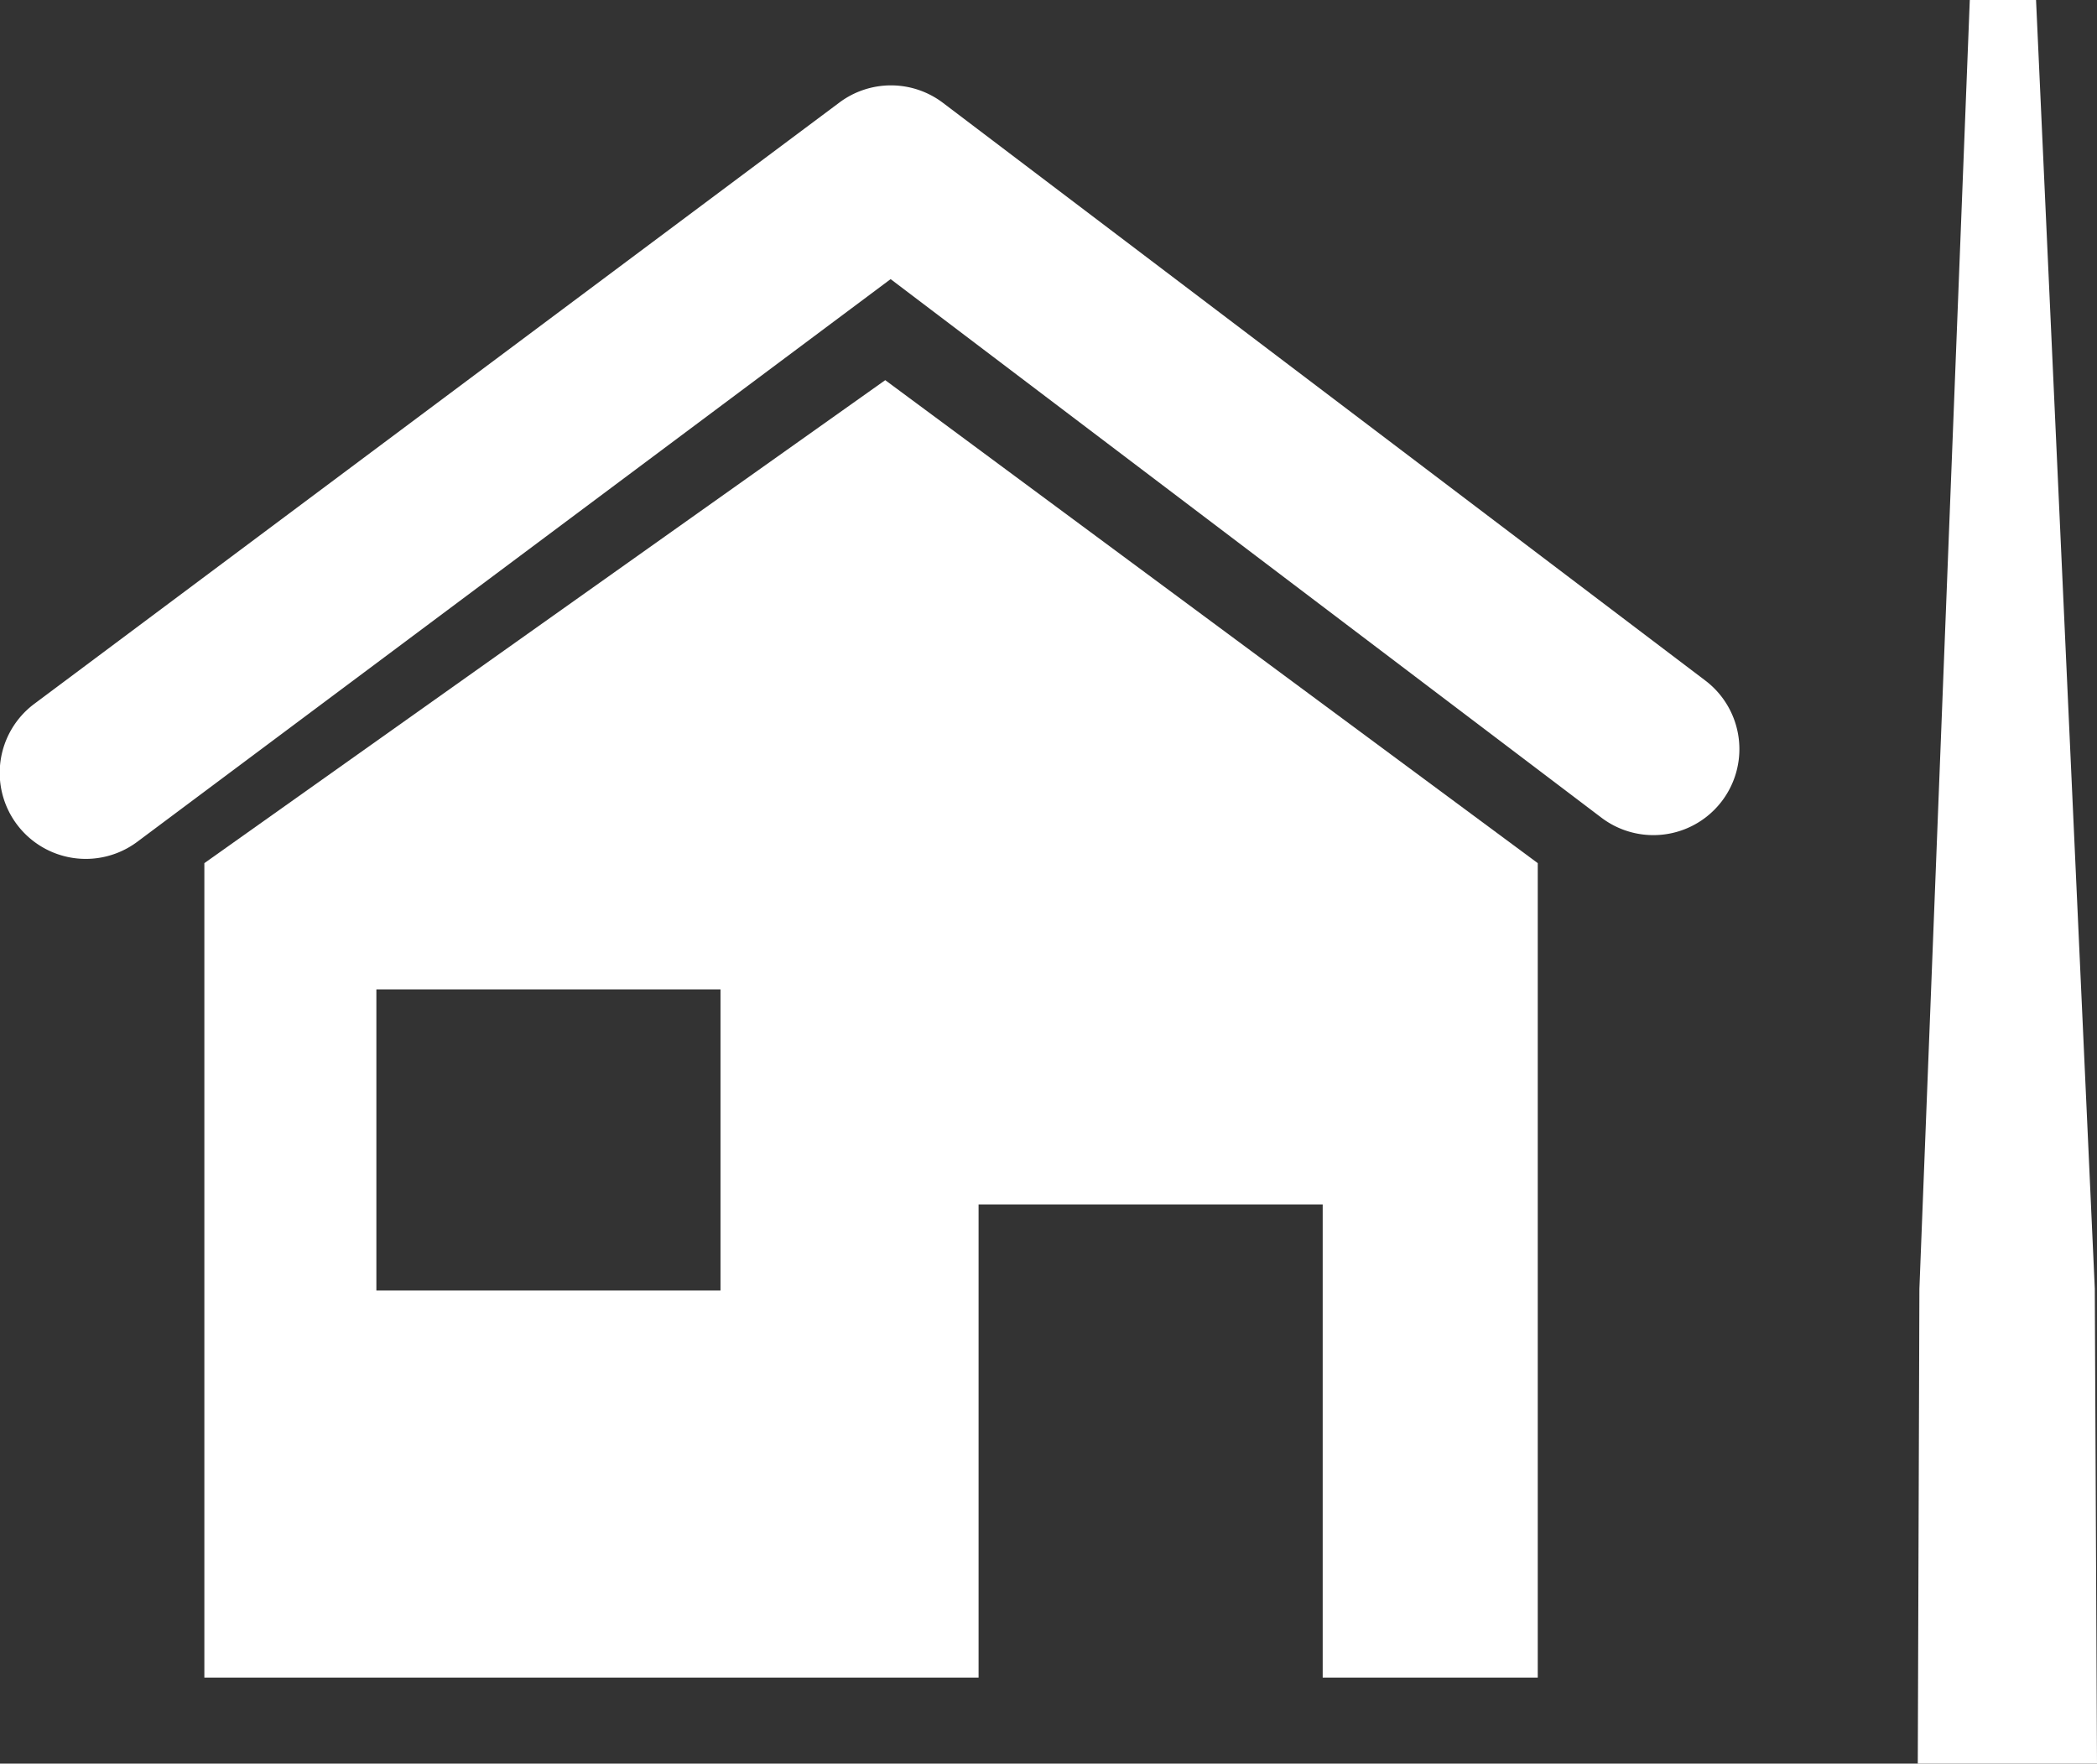
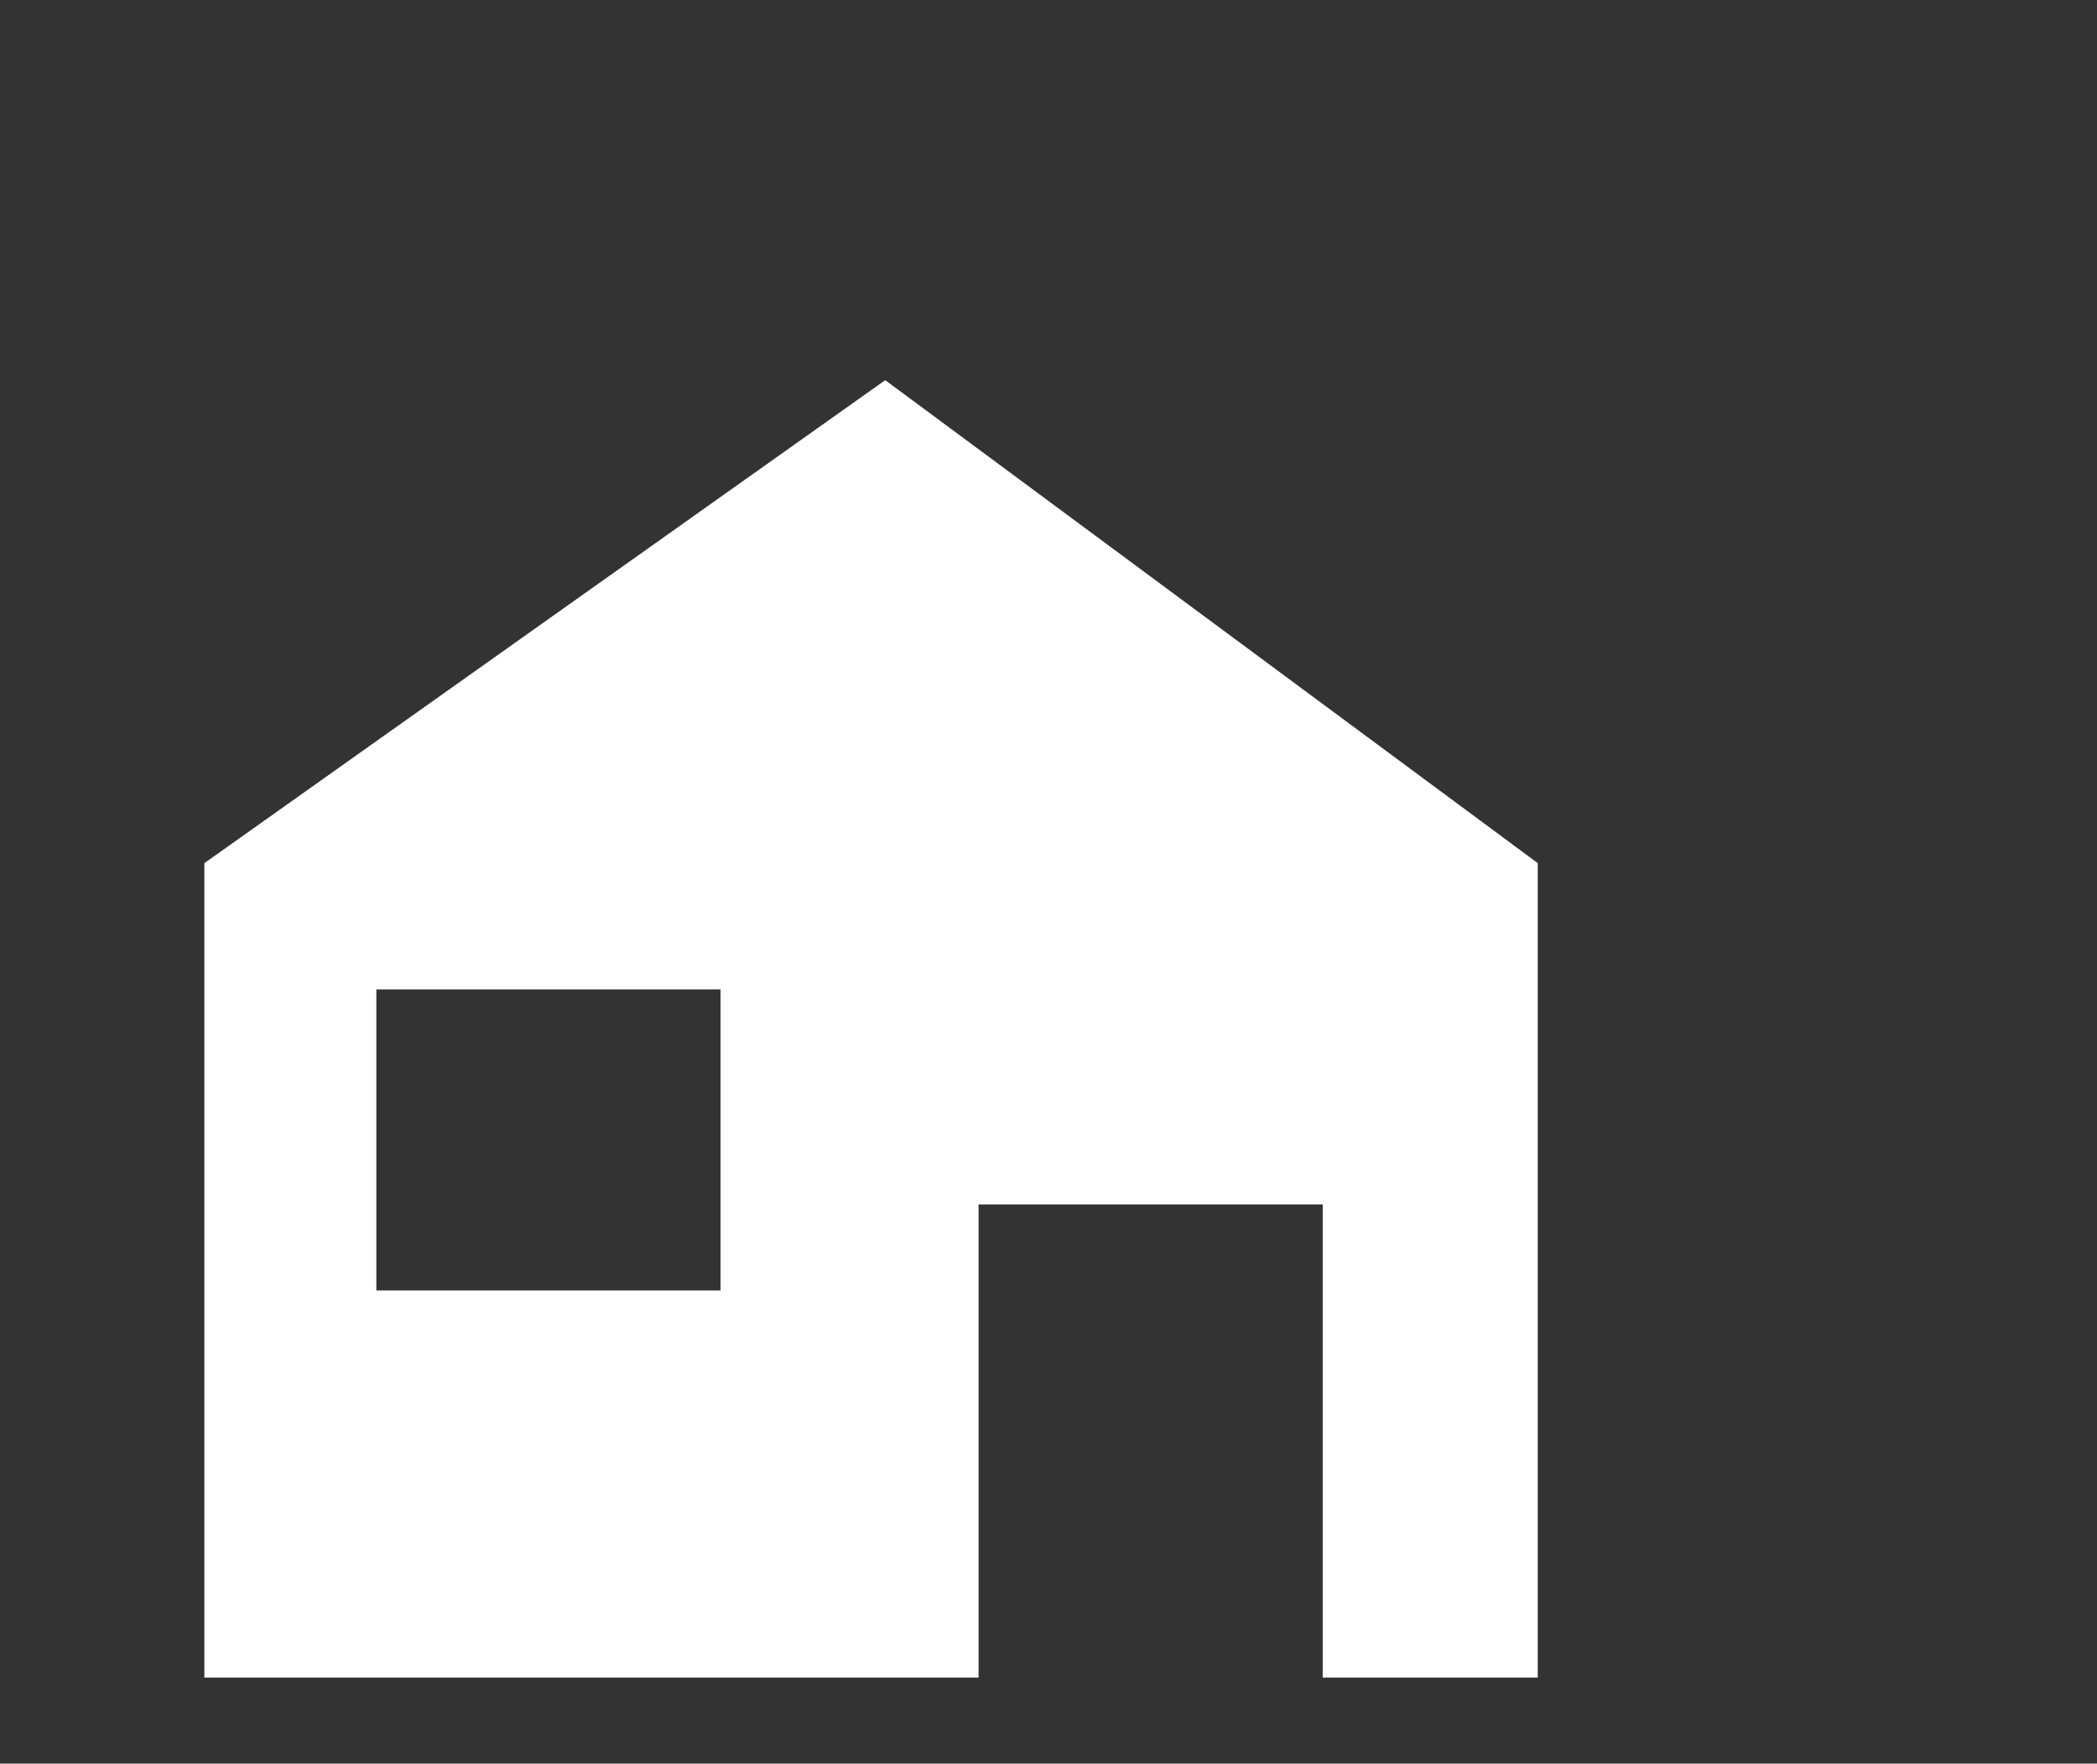
<svg xmlns="http://www.w3.org/2000/svg" id="Capa_1" data-name="Capa 1" viewBox="0 0 466.17 392.06">
  <rect x="0" y="0" width="466.17" height="392.06" fill="#333333" stroke="none" />
  <defs>
    <style>.cls-1{fill:#fff;}</style>
  </defs>
  <title>rural-house-with-wind-mill_zonder</title>
-   <path class="cls-1" d="M372.57,391.42a19.12,19.12,0,0,0,23.1-30.48L226.19,232.51a19.14,19.14,0,0,0-23-.08l-179,133.69a19.13,19.13,0,0,0,22.9,30.66L214.56,271.7Z" transform="translate(-16.57 -209.65)" />
-   <polygon class="cls-1" points="465.68 286.46 452.62 0 437.89 0 426.69 286.46 426.33 392.06 466.17 392.06 465.68 286.46" />
  <path class="cls-1" d="M234.11,477.4h76.5V582.59h47.81V401.53L213.36,294.16,62,401.53V582.59H234.11Zm-57.37,19.12h-76.5V429.59h76.5Z" transform="translate(-16.57 -209.65)" />
</svg>